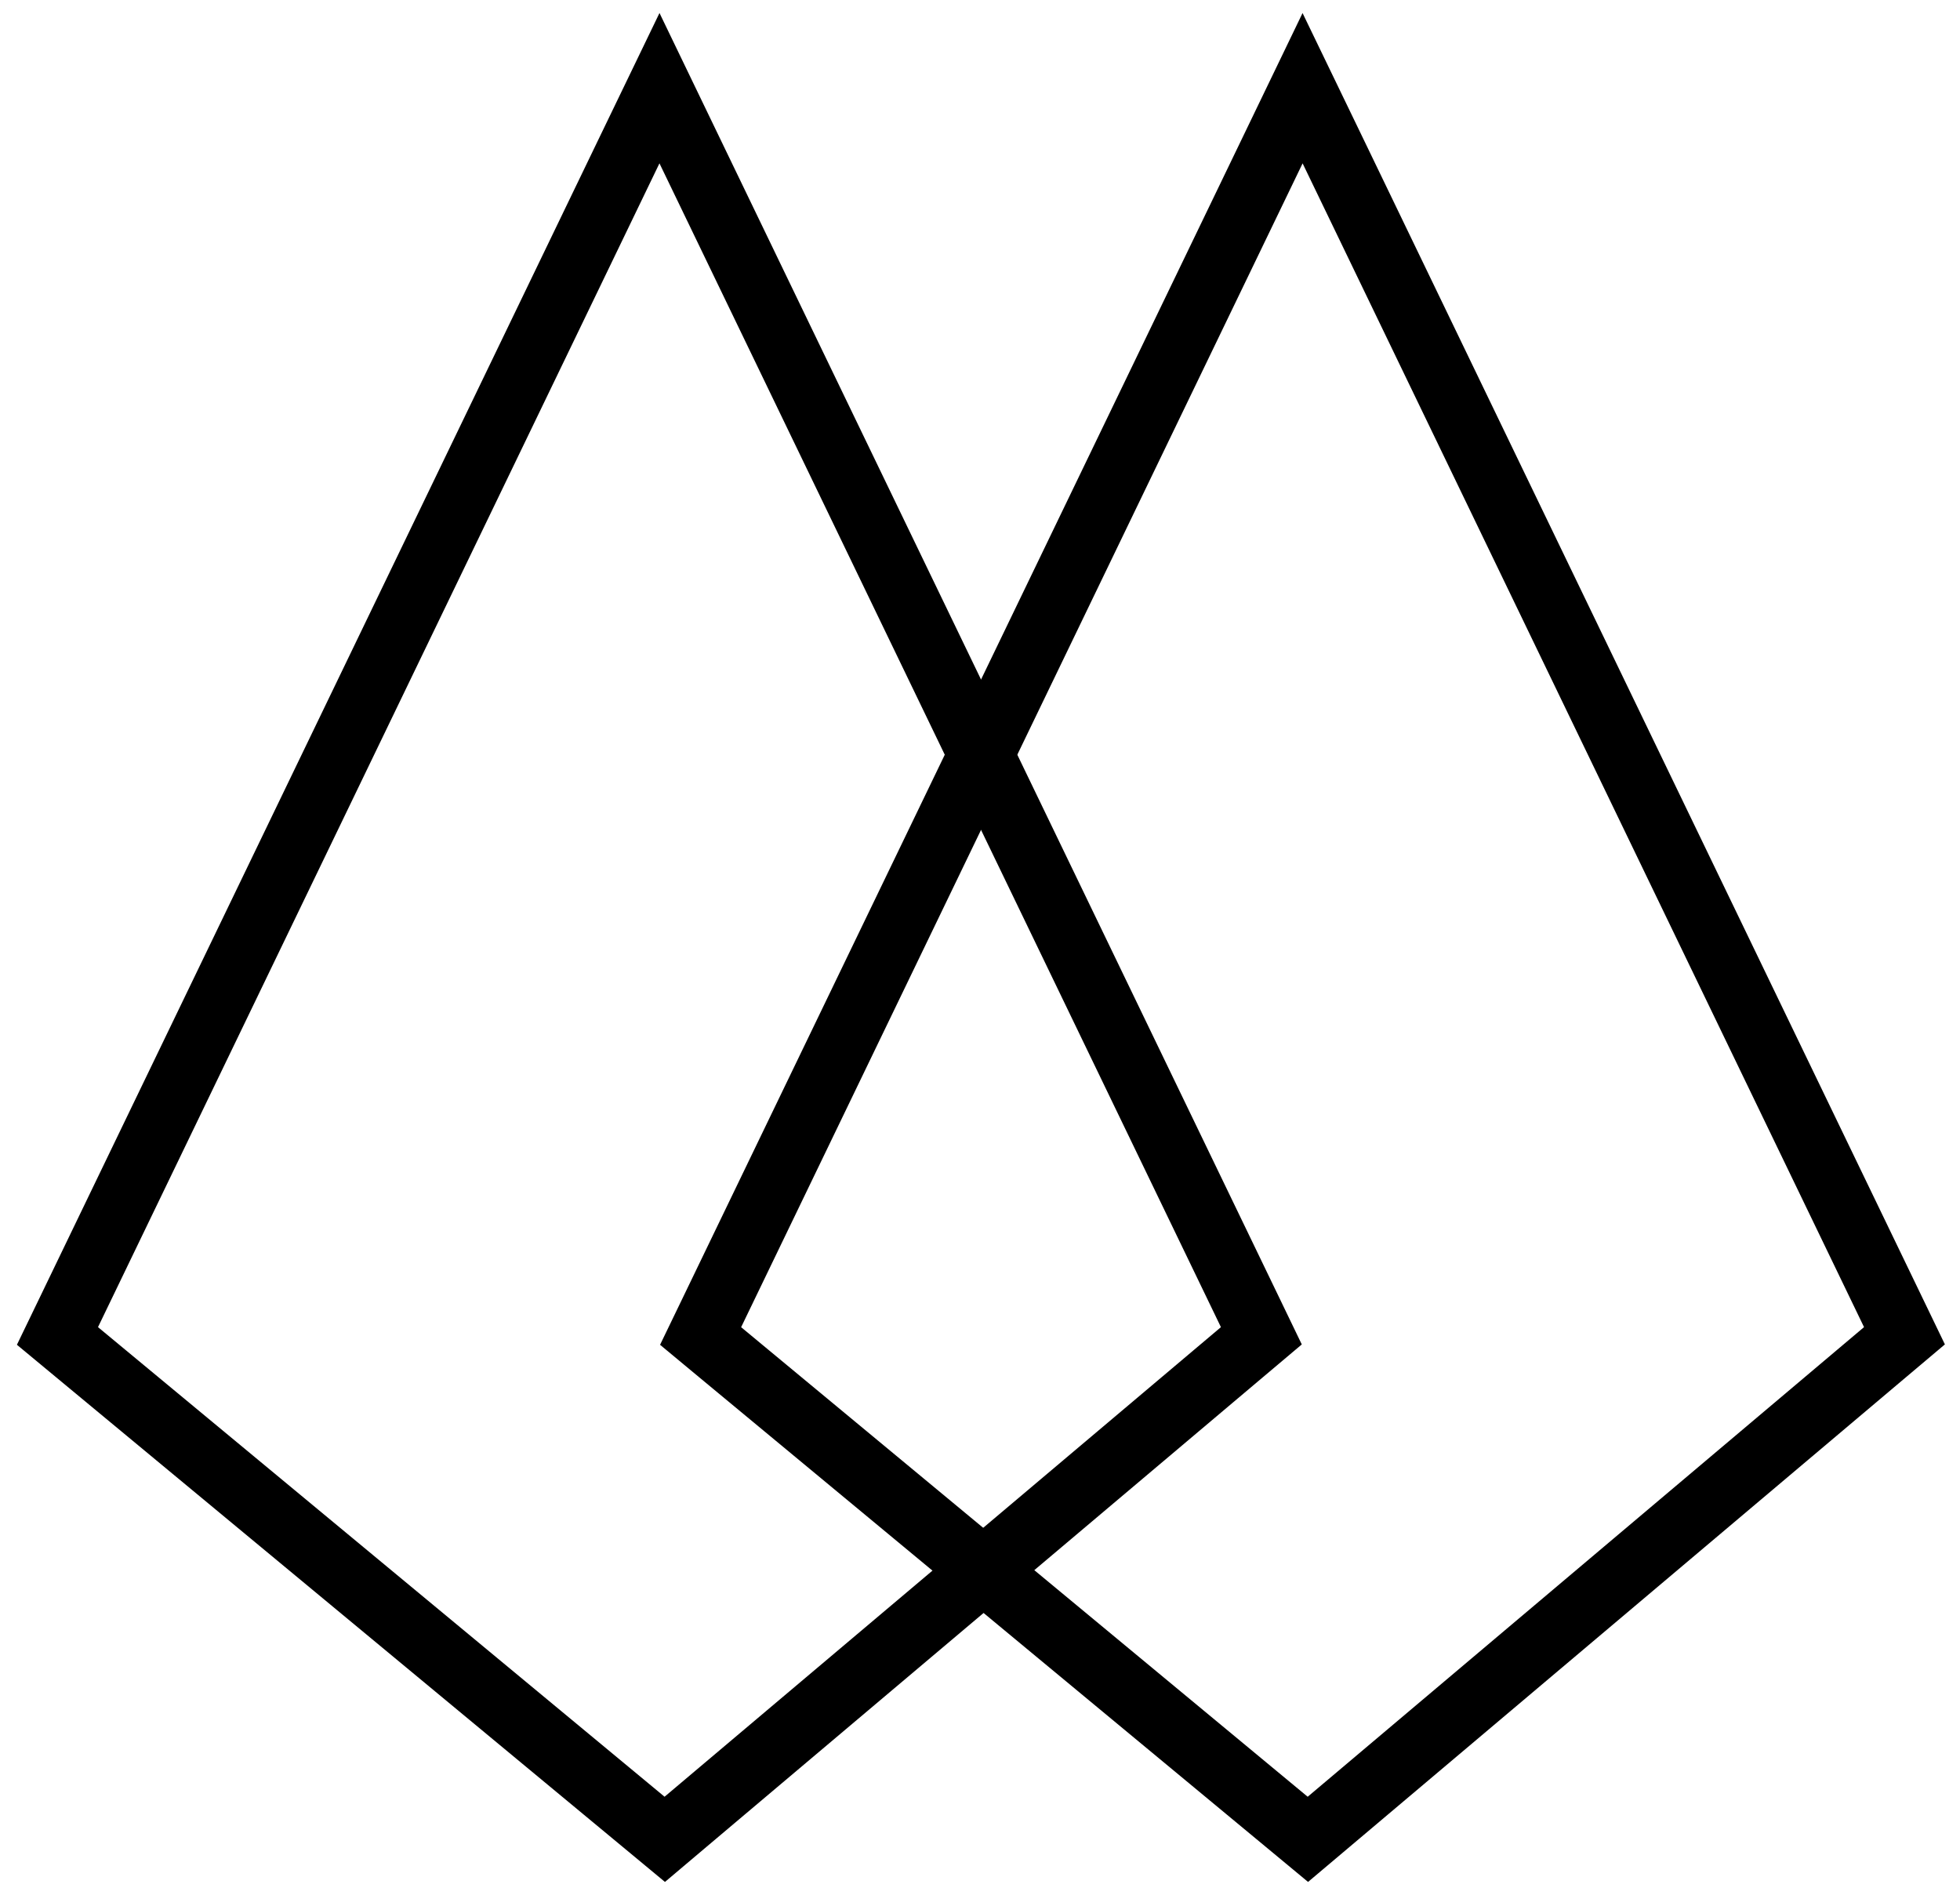
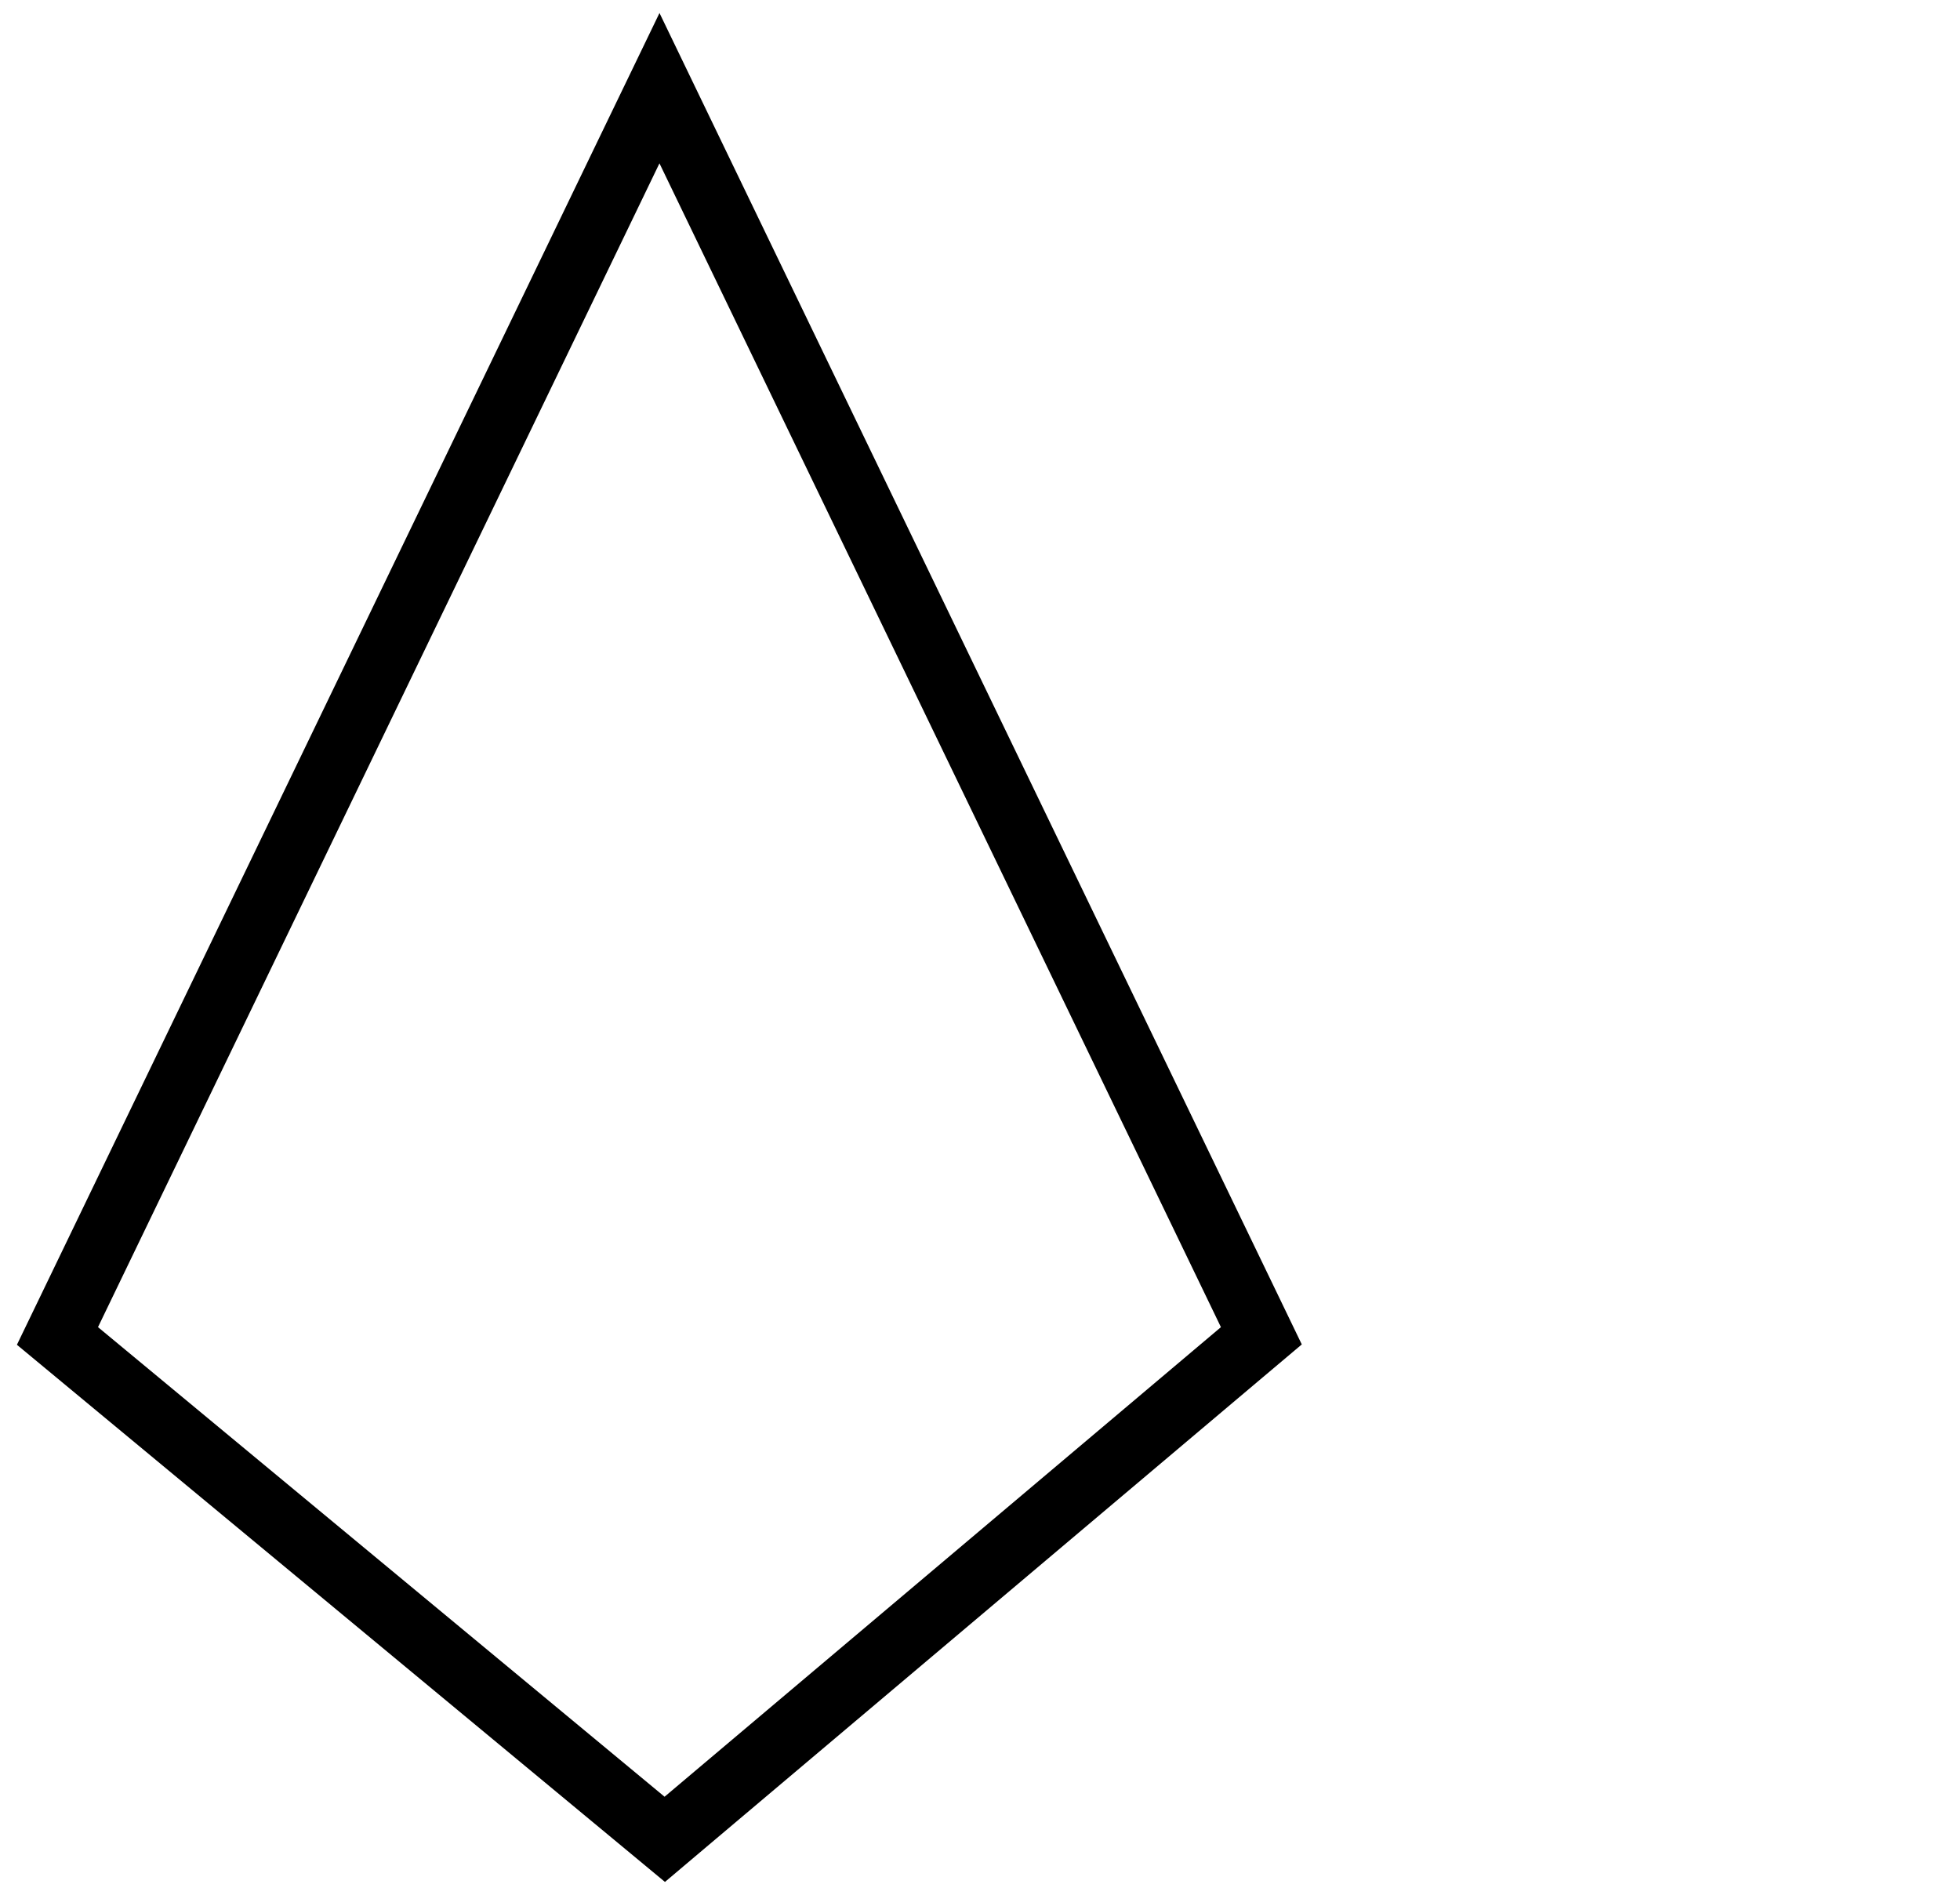
<svg xmlns="http://www.w3.org/2000/svg" width="60" height="58" fill="none">
  <path stroke="#000" stroke-width="2" d="m21.088 4.565-.9-1.866-.901 1.866L2.099 40.191l-.34.704.603.5L19.706 55.77l.644.534.639-.54L38.02 41.39l.593-.5-.337-.699z" />
-   <path stroke="#000" stroke-width="2" d="M40.776 4.565 39.875 2.7l-.9 1.866-17.188 35.626-.34.704.602.5L39.393 55.77l.644.534.64-.54 17.03-14.375.593-.5-.337-.699z" />
</svg>